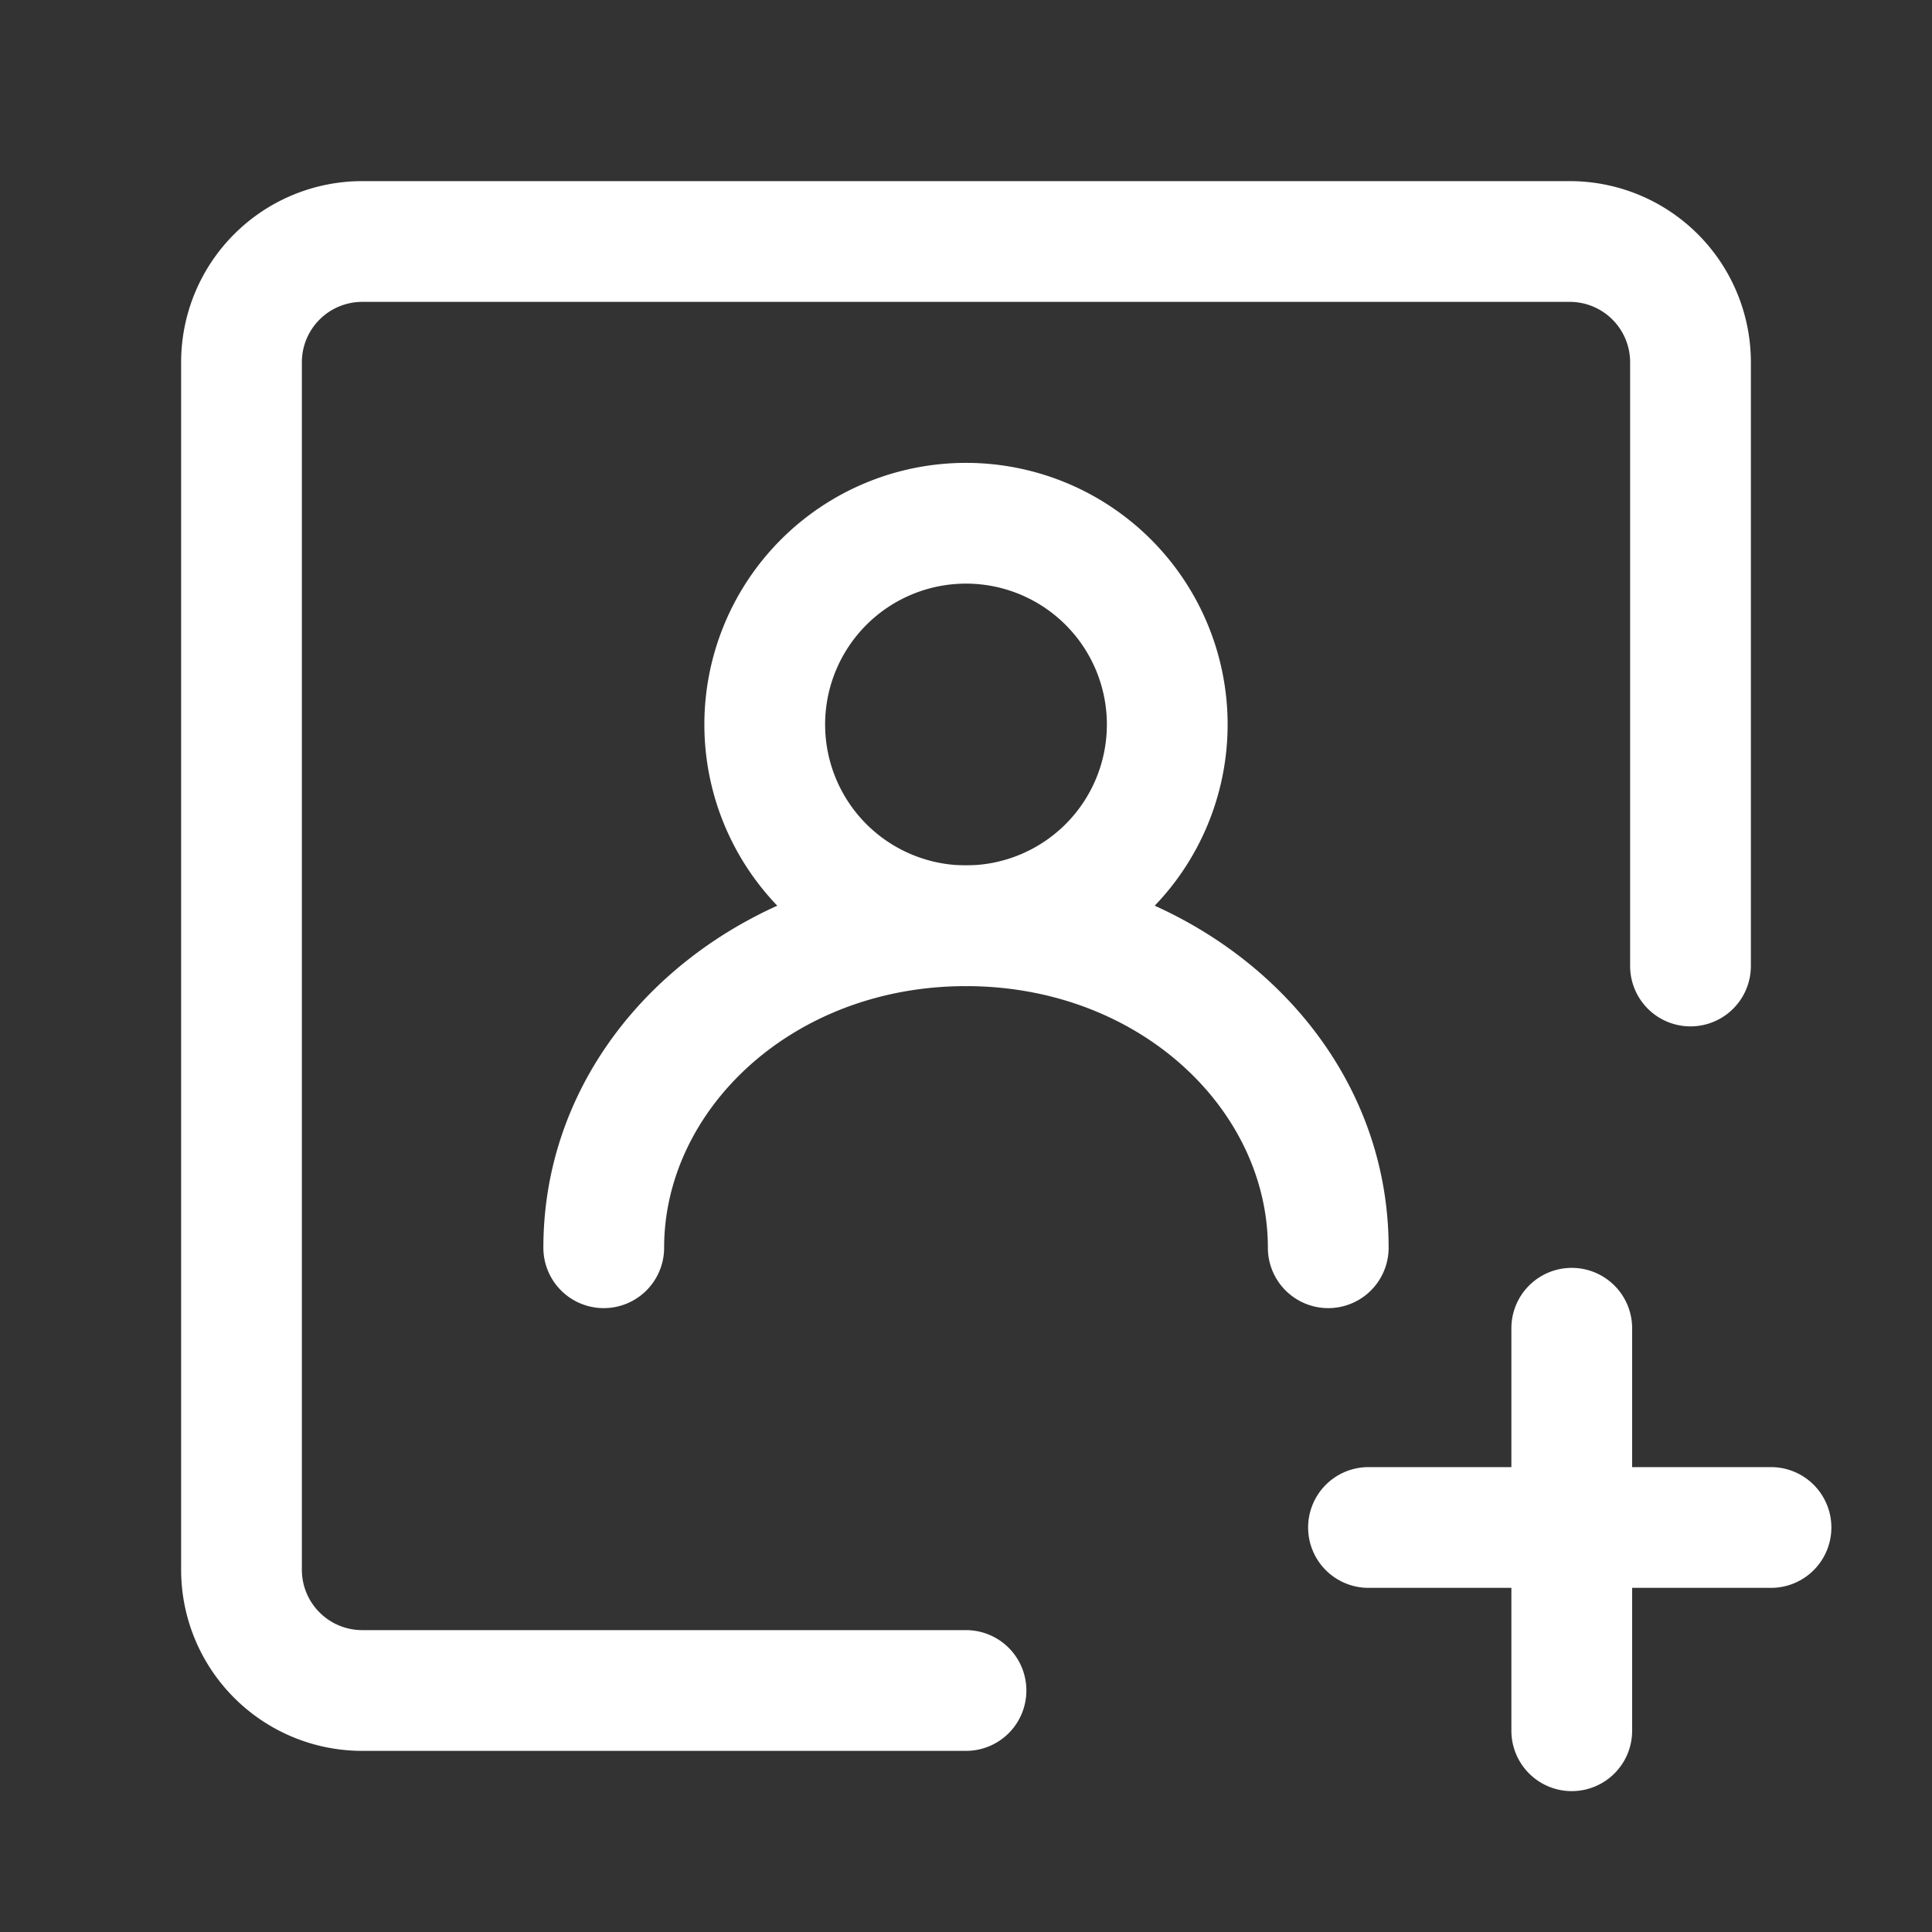
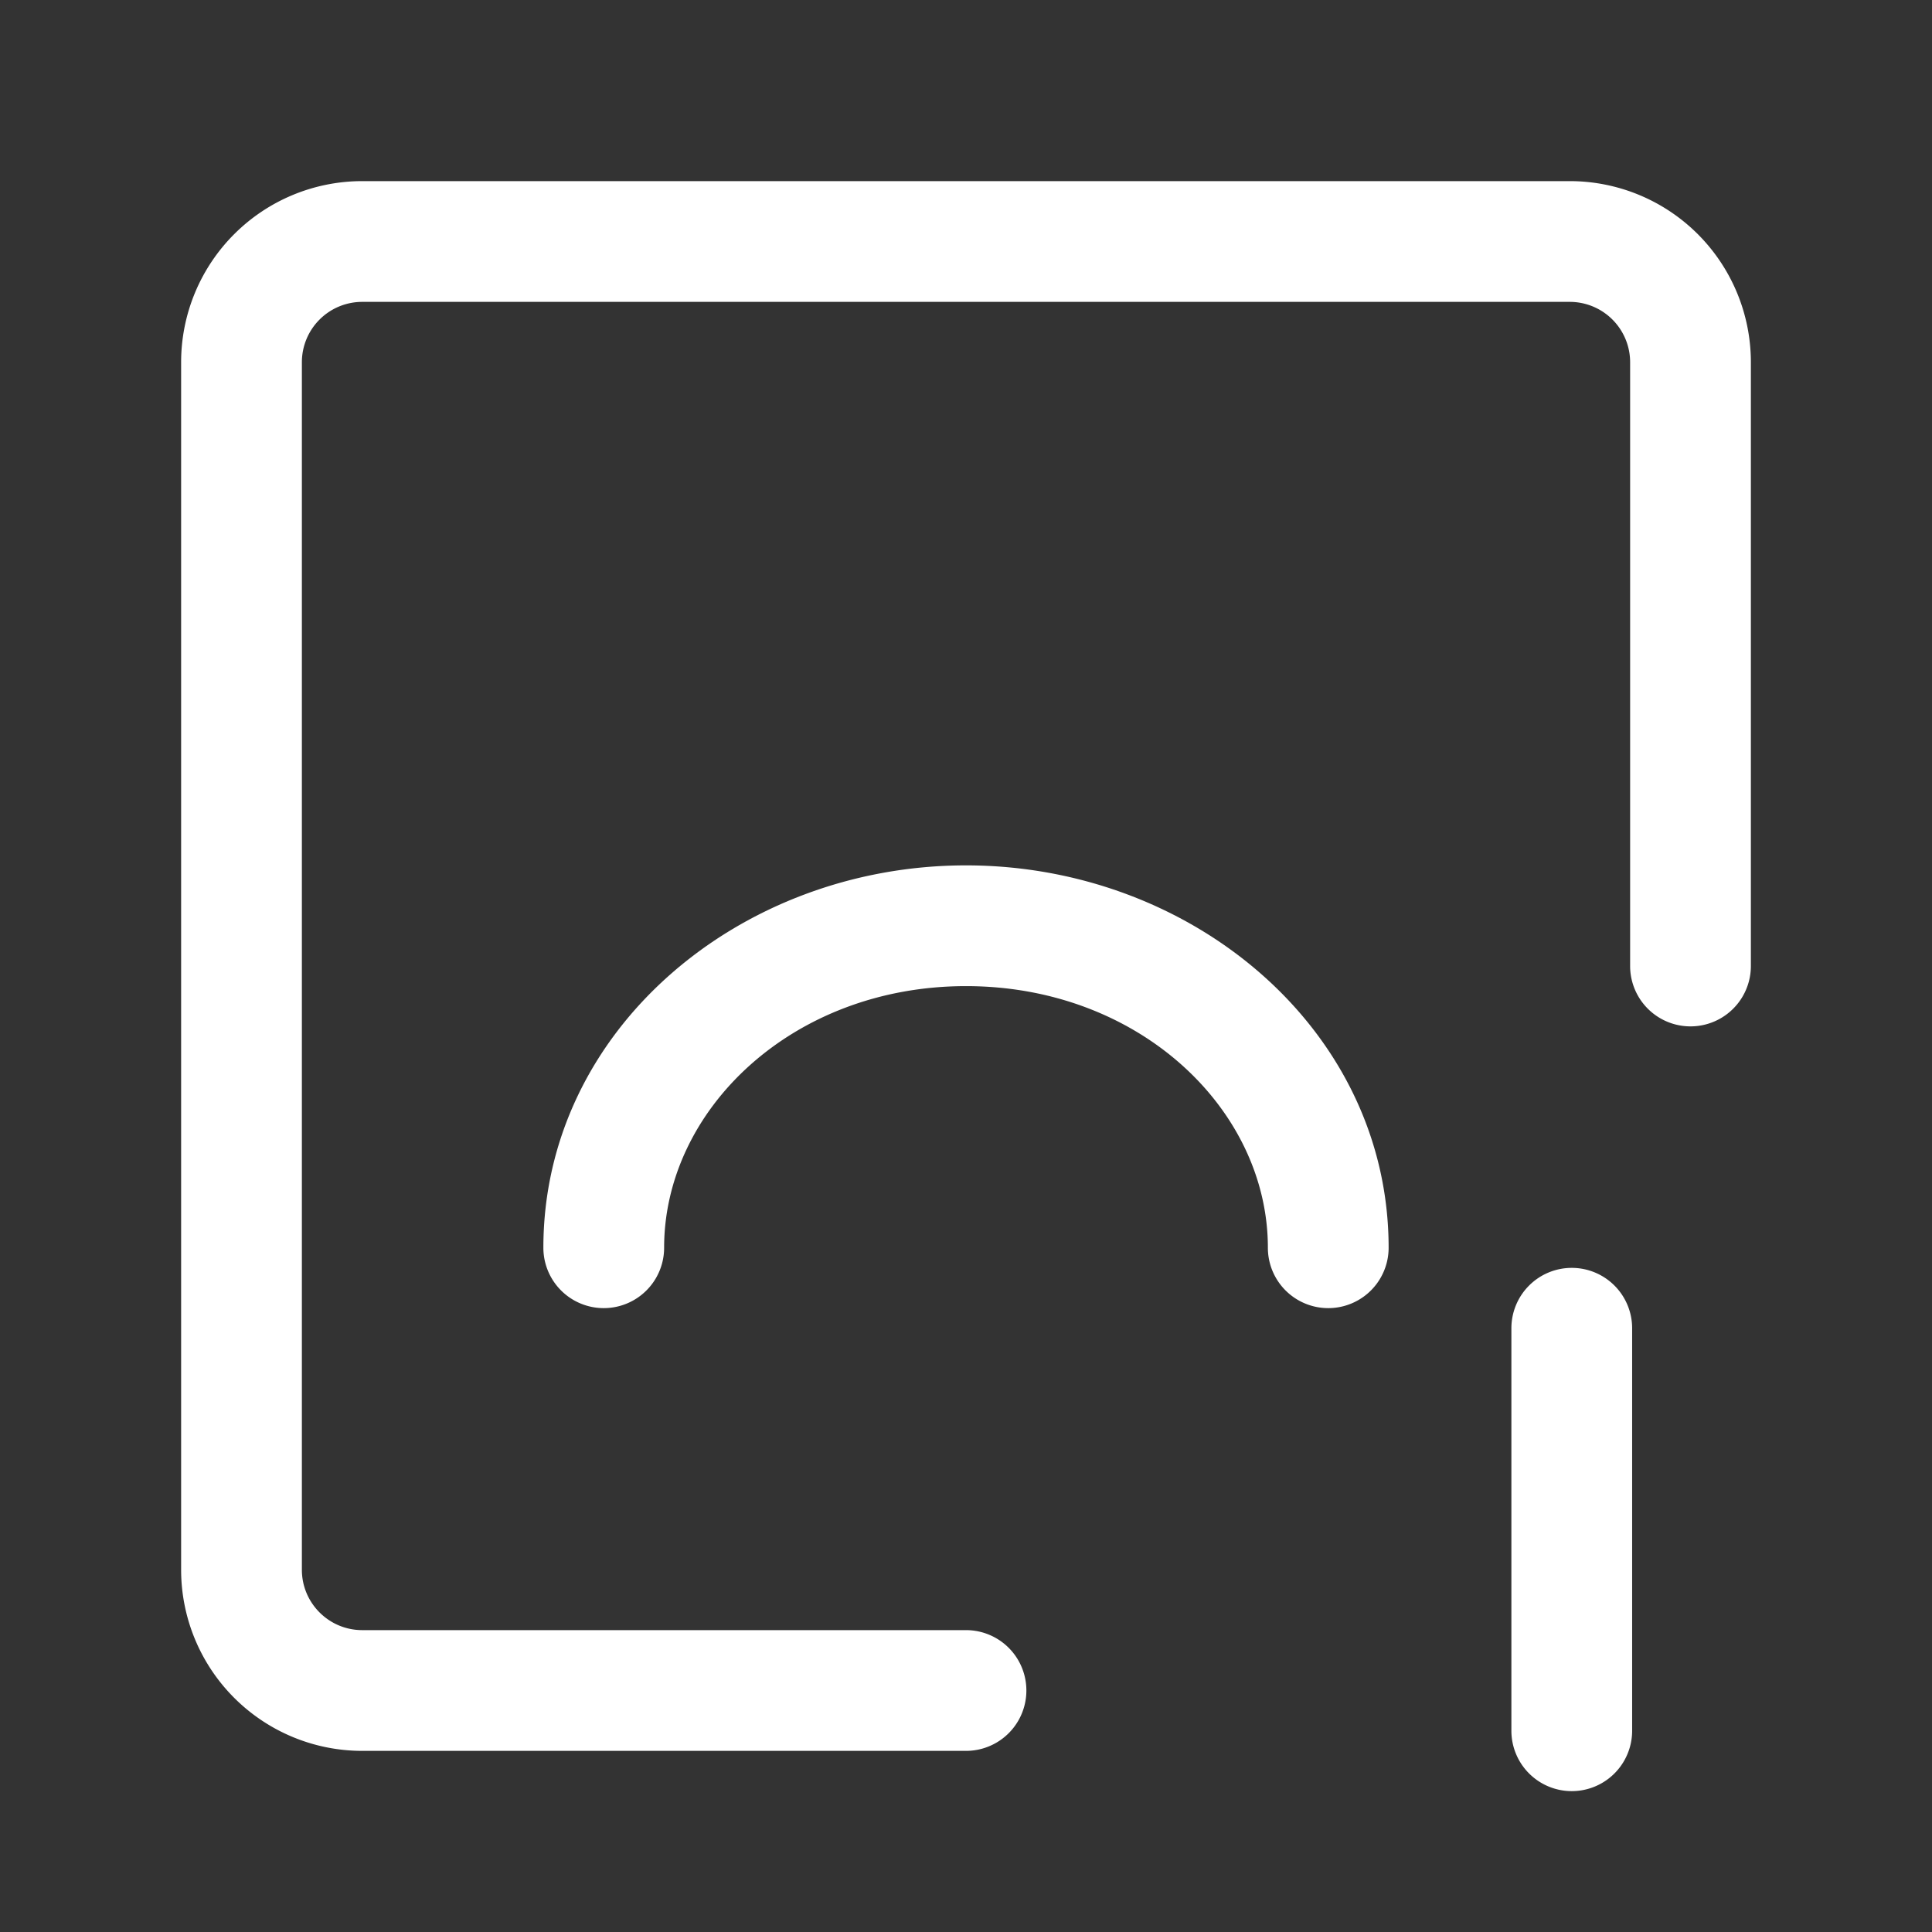
<svg xmlns="http://www.w3.org/2000/svg" version="1.1" width="512" height="512" x="0" y="0" viewBox="0 0 24 24" style="enable-background:new 0 0 512 512" xml:space="preserve" class="">
  <rect x="0" y="0" width="24" height="24" fill="#333333" stroke="none" />
  <g>
    <g fill="#000" fill-rule="evenodd" clip-rule="evenodd">
      <path d="M2.25 4.5A2.25 2.25 0 0 1 4.5 2.25h15a2.25 2.25 0 0 1 2.25 2.25V12a.75.75 0 0 1-1.5 0V4.5a.75.75 0 0 0-.75-.75h-15a.75.75 0 0 0-.75.75v15c0 .414.336.75.75.75H12a.75.75 0 0 1 0 1.5H4.5a2.25 2.25 0 0 1-2.25-2.25zM19.525 15.75a.75.75 0 0 1 .75.75v5a.75.75 0 0 1-1.5 0v-5a.75.75 0 0 1 .75-.75z" fill="#ffffff" opacity="1" data-original="#000000" class="" />
-       <path d="M16.25 18.975a.75.75 0 0 1 .75-.75h5a.75.75 0 1 1 0 1.5h-5a.75.75 0 0 1-.75-.75zM12 7.25a1.75 1.75 0 1 0 0 3.5 1.75 1.75 0 0 0 0-3.5zM8.75 9a3.25 3.25 0 1 1 6.5 0 3.25 3.25 0 0 1-6.5 0z" fill="#ffffff" opacity="1" data-original="#000000" class="" />
      <path d="M6.75 15.5c0-2.704 2.436-4.75 5.25-4.75s5.25 2.046 5.25 4.75a.75.75 0 0 1-1.5 0c0-1.714-1.593-3.25-3.75-3.25s-3.75 1.536-3.75 3.25a.75.75 0 0 1-1.5 0z" fill="#ffffff" opacity="1" data-original="#000000" class="" />
    </g>
  </g>
</svg>